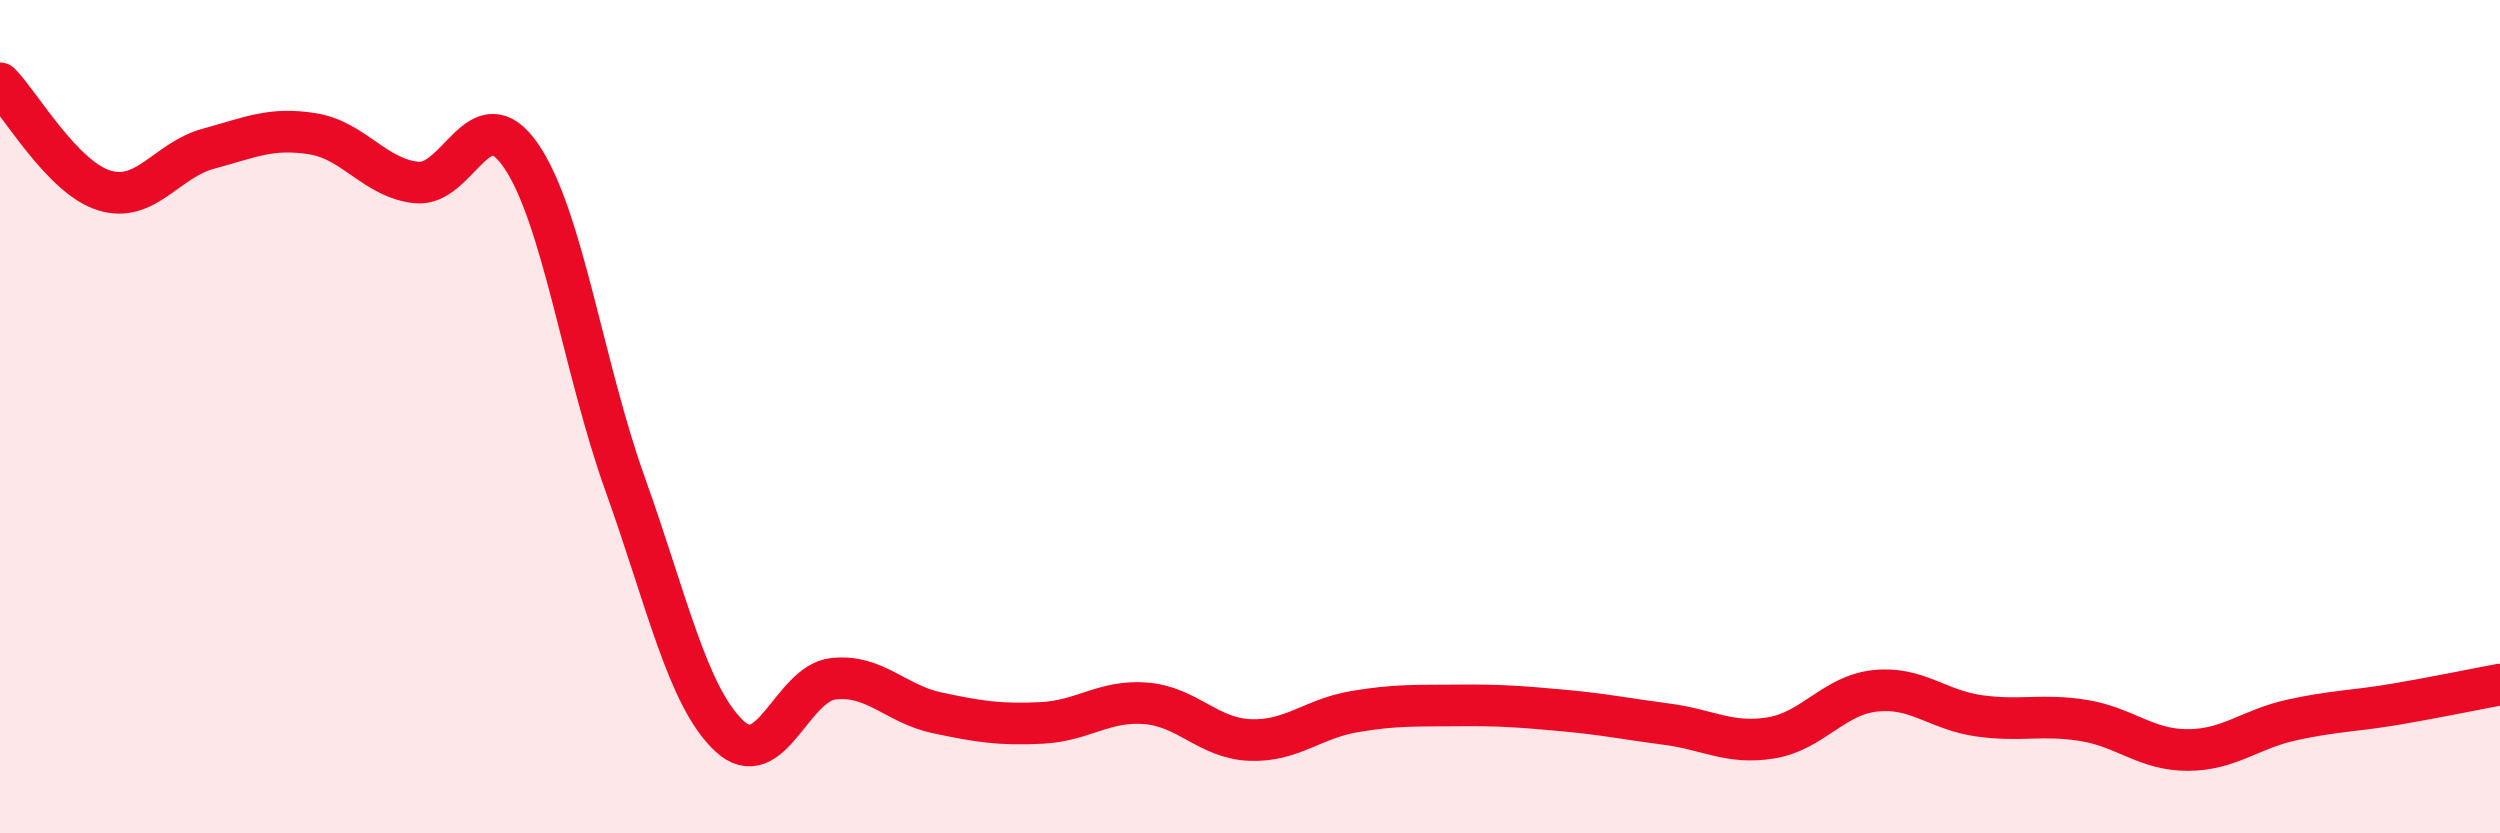
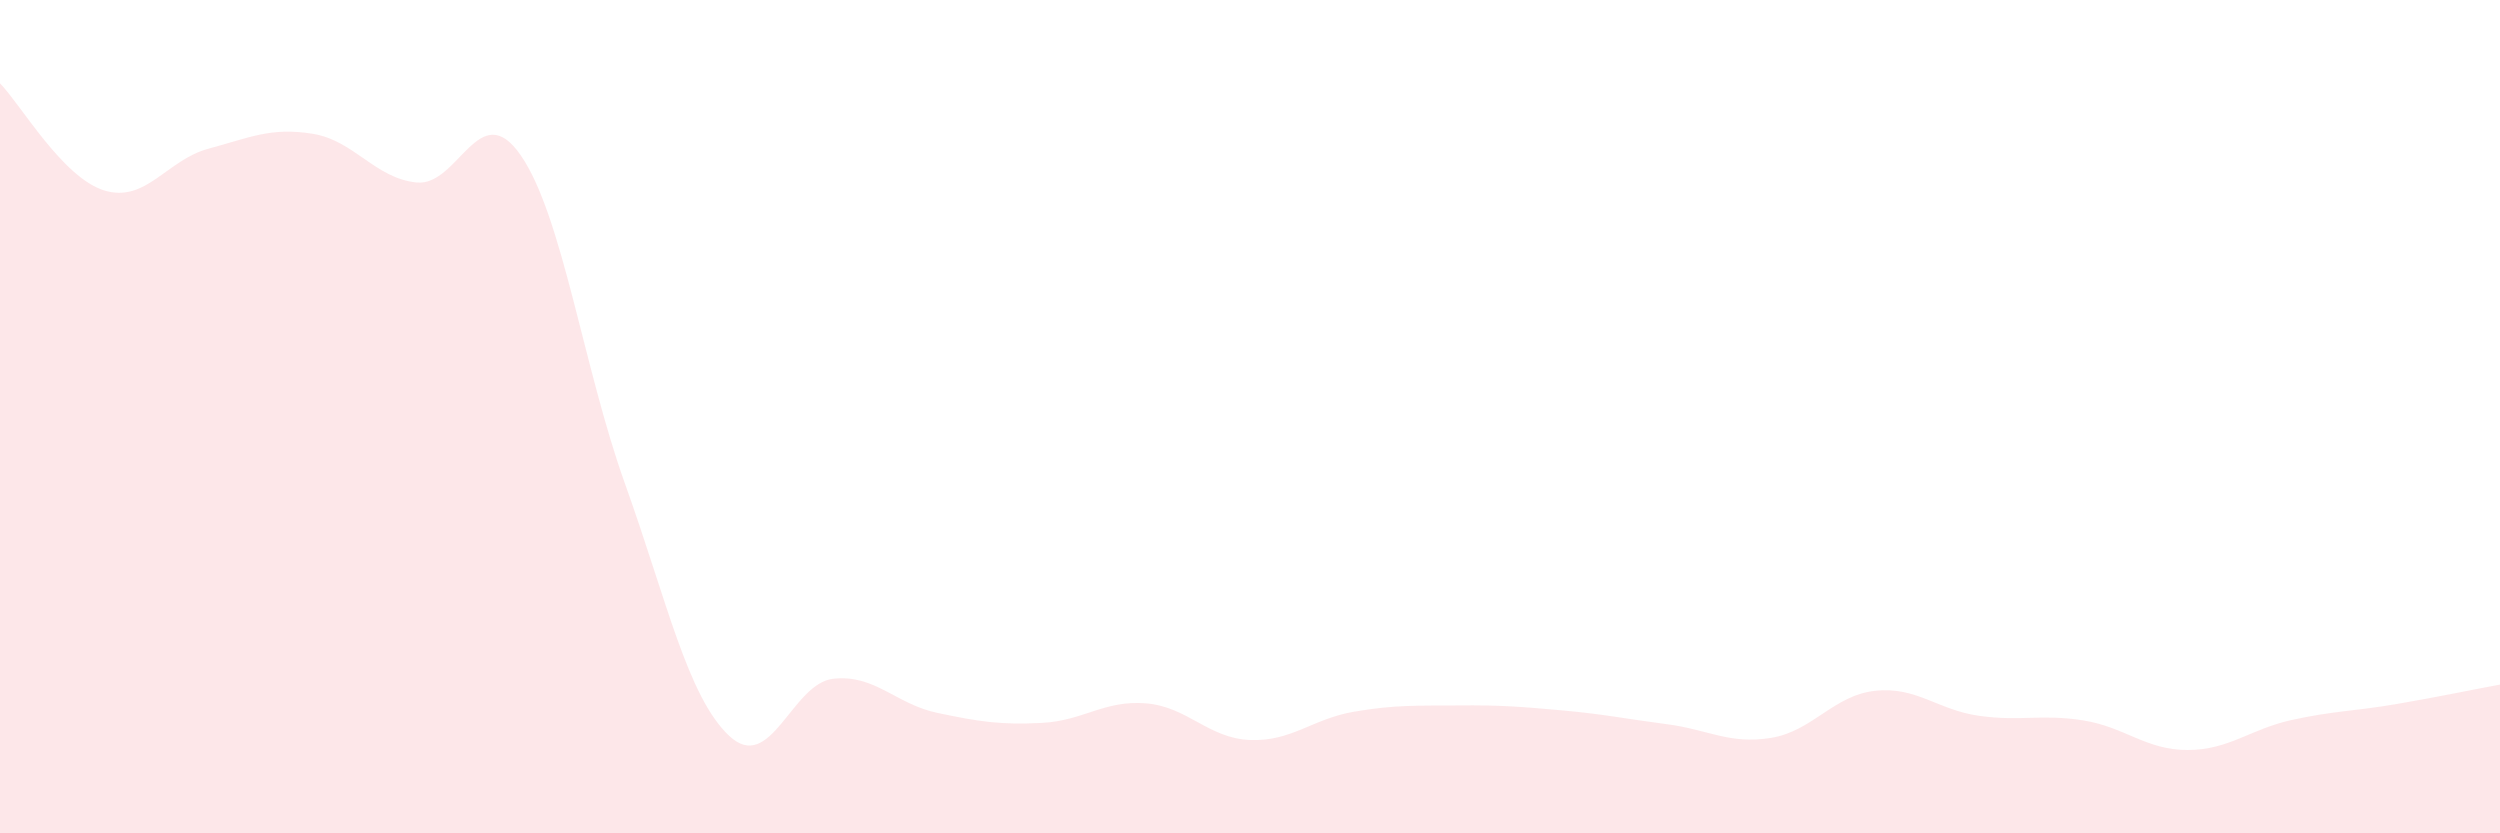
<svg xmlns="http://www.w3.org/2000/svg" width="60" height="20" viewBox="0 0 60 20">
  <path d="M 0,2 C 0.5,2.51 1.5,4.26 2.5,4.57 C 3.5,4.88 4,3.84 5,3.57 C 6,3.3 6.5,3.05 7.5,3.21 C 8.5,3.37 9,4.28 10,4.38 C 11,4.48 11.5,2.28 12.5,3.73 C 13.5,5.18 14,8.82 15,11.61 C 16,14.4 16.5,16.72 17.5,17.66 C 18.5,18.6 19,16.4 20,16.29 C 21,16.18 21.5,16.9 22.5,17.11 C 23.5,17.32 24,17.4 25,17.35 C 26,17.3 26.5,16.8 27.5,16.88 C 28.5,16.96 29,17.72 30,17.76 C 31,17.8 31.5,17.25 32.5,17.08 C 33.5,16.91 34,16.94 35,16.93 C 36,16.92 36.5,16.96 37.5,17.05 C 38.5,17.14 39,17.25 40,17.38 C 41,17.51 41.5,17.87 42.5,17.71 C 43.5,17.55 44,16.69 45,16.58 C 46,16.47 46.5,17.04 47.5,17.18 C 48.5,17.32 49,17.13 50,17.29 C 51,17.45 51.5,18 52.5,18 C 53.5,18 54,17.5 55,17.28 C 56,17.06 56.5,17.07 57.5,16.9 C 58.5,16.73 59.5,16.52 60,16.43L60 20L0 20Z" fill="#EB0A25" opacity="0.1" stroke-linecap="round" stroke-linejoin="round" />
-   <path d="M 0,2 C 0.5,2.51 1.5,4.26 2.5,4.57 C 3.5,4.88 4,3.84 5,3.57 C 6,3.3 6.5,3.05 7.5,3.21 C 8.5,3.37 9,4.28 10,4.38 C 11,4.48 11.5,2.28 12.5,3.73 C 13.5,5.18 14,8.82 15,11.61 C 16,14.4 16.5,16.72 17.5,17.66 C 18.5,18.6 19,16.4 20,16.29 C 21,16.18 21.5,16.9 22.5,17.11 C 23.5,17.32 24,17.4 25,17.35 C 26,17.3 26.5,16.8 27.5,16.88 C 28.5,16.96 29,17.72 30,17.76 C 31,17.8 31.5,17.25 32.5,17.08 C 33.5,16.91 34,16.94 35,16.93 C 36,16.92 36.5,16.96 37.5,17.05 C 38.5,17.14 39,17.25 40,17.38 C 41,17.51 41.5,17.87 42.5,17.71 C 43.5,17.55 44,16.69 45,16.58 C 46,16.47 46.5,17.04 47.5,17.18 C 48.5,17.32 49,17.13 50,17.29 C 51,17.45 51.5,18 52.5,18 C 53.5,18 54,17.5 55,17.28 C 56,17.06 56.5,17.07 57.5,16.9 C 58.5,16.73 59.5,16.52 60,16.43" stroke="#EB0A25" stroke-width="1" fill="none" stroke-linecap="round" stroke-linejoin="round" />
</svg>